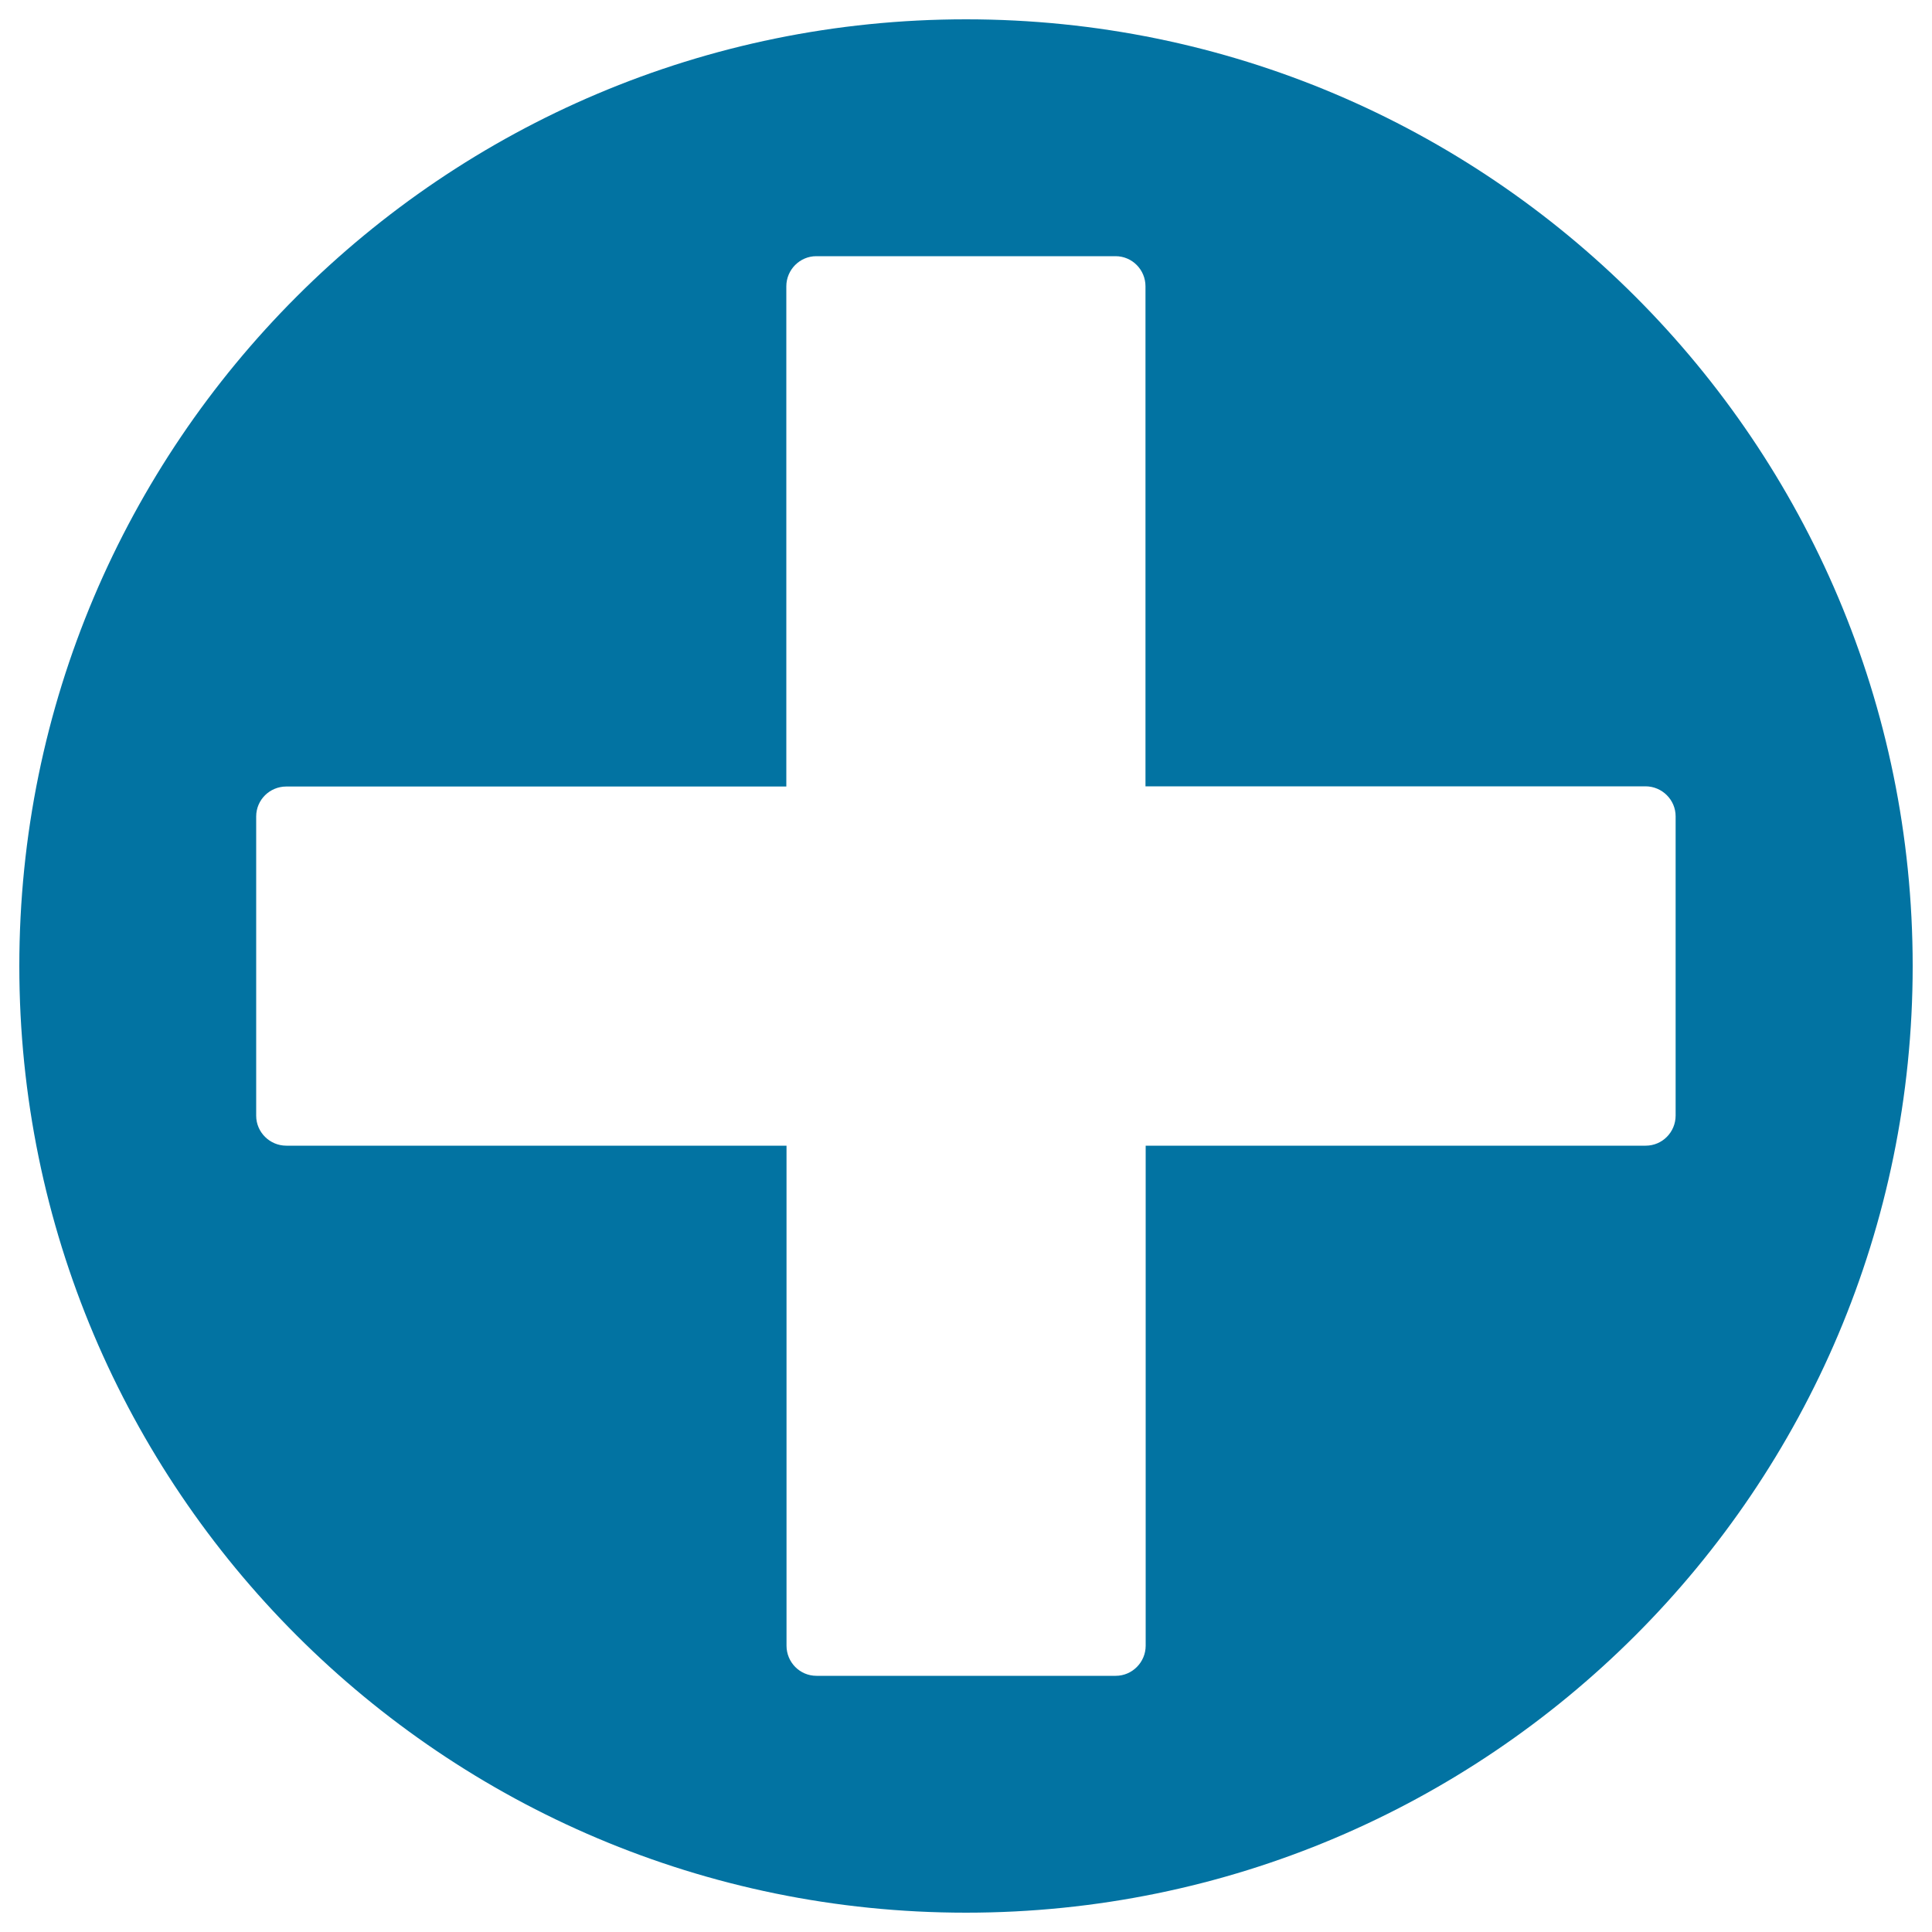
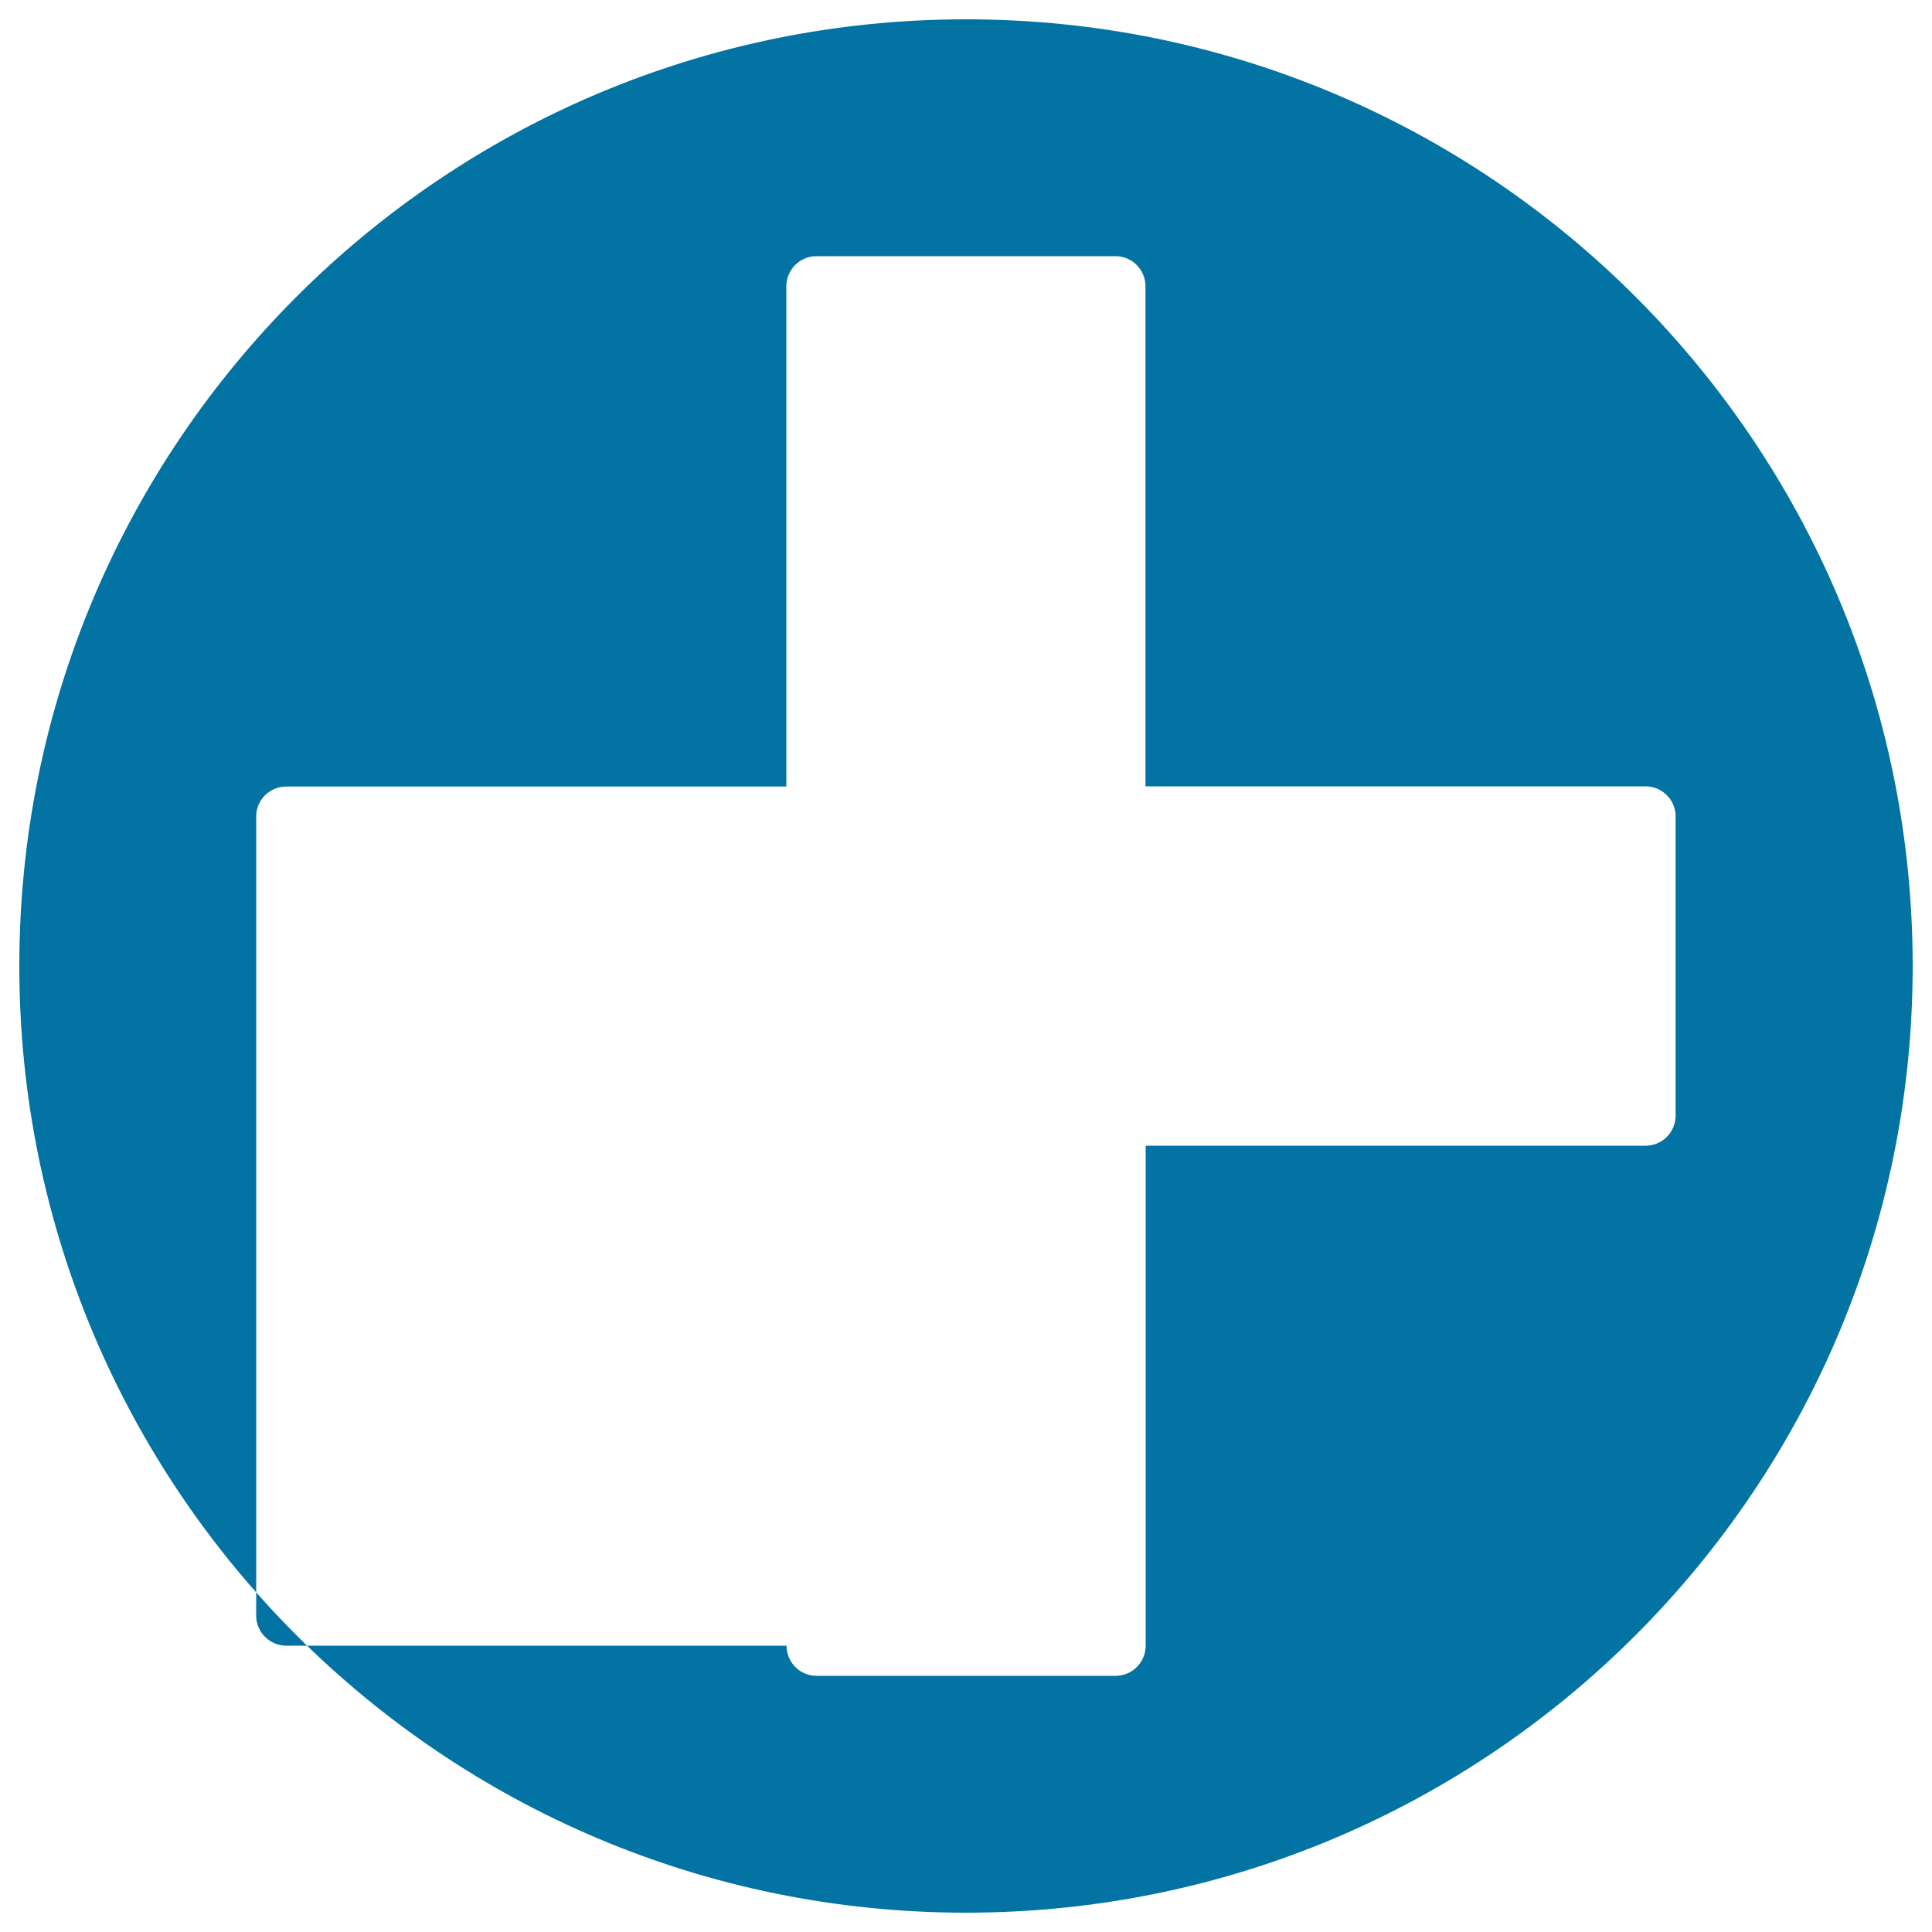
<svg xmlns="http://www.w3.org/2000/svg" viewBox="0 0 1000 1000" style="fill:#0273a2">
  <title>Add Button Circle SVG icon</title>
  <g>
-     <path d="M500,10C229.4,10,10,229.4,10,500c0,270.6,219.4,490,490,490c270.6,0,490-219.4,490-490C990,229.4,770.6,10,500,10z M851.8,593H593v258.8c0,8.6-7,15.6-15.5,15.6H422.6c-8.6,0-15.5-7-15.5-15.6V593H148.2c-8.6,0-15.6-7-15.6-15.5V422.6c0-8.6,7-15.5,15.6-15.5H407V148.2c0-8.6,7-15.6,15.5-15.6h154.9c8.6,0,15.5,7,15.5,15.6V407h258.8c8.6,0,15.6,7,15.6,15.5v154.9C867.3,586,860.4,593,851.8,593z" />
+     <path d="M500,10C229.4,10,10,229.4,10,500c0,270.6,219.4,490,490,490c270.6,0,490-219.4,490-490C990,229.4,770.6,10,500,10z M851.8,593H593v258.8c0,8.6-7,15.6-15.5,15.6H422.6c-8.6,0-15.5-7-15.5-15.6H148.2c-8.6,0-15.6-7-15.6-15.5V422.6c0-8.6,7-15.5,15.6-15.5H407V148.2c0-8.6,7-15.6,15.5-15.6h154.9c8.6,0,15.5,7,15.5,15.6V407h258.8c8.6,0,15.6,7,15.6,15.5v154.9C867.3,586,860.4,593,851.8,593z" />
  </g>
</svg>